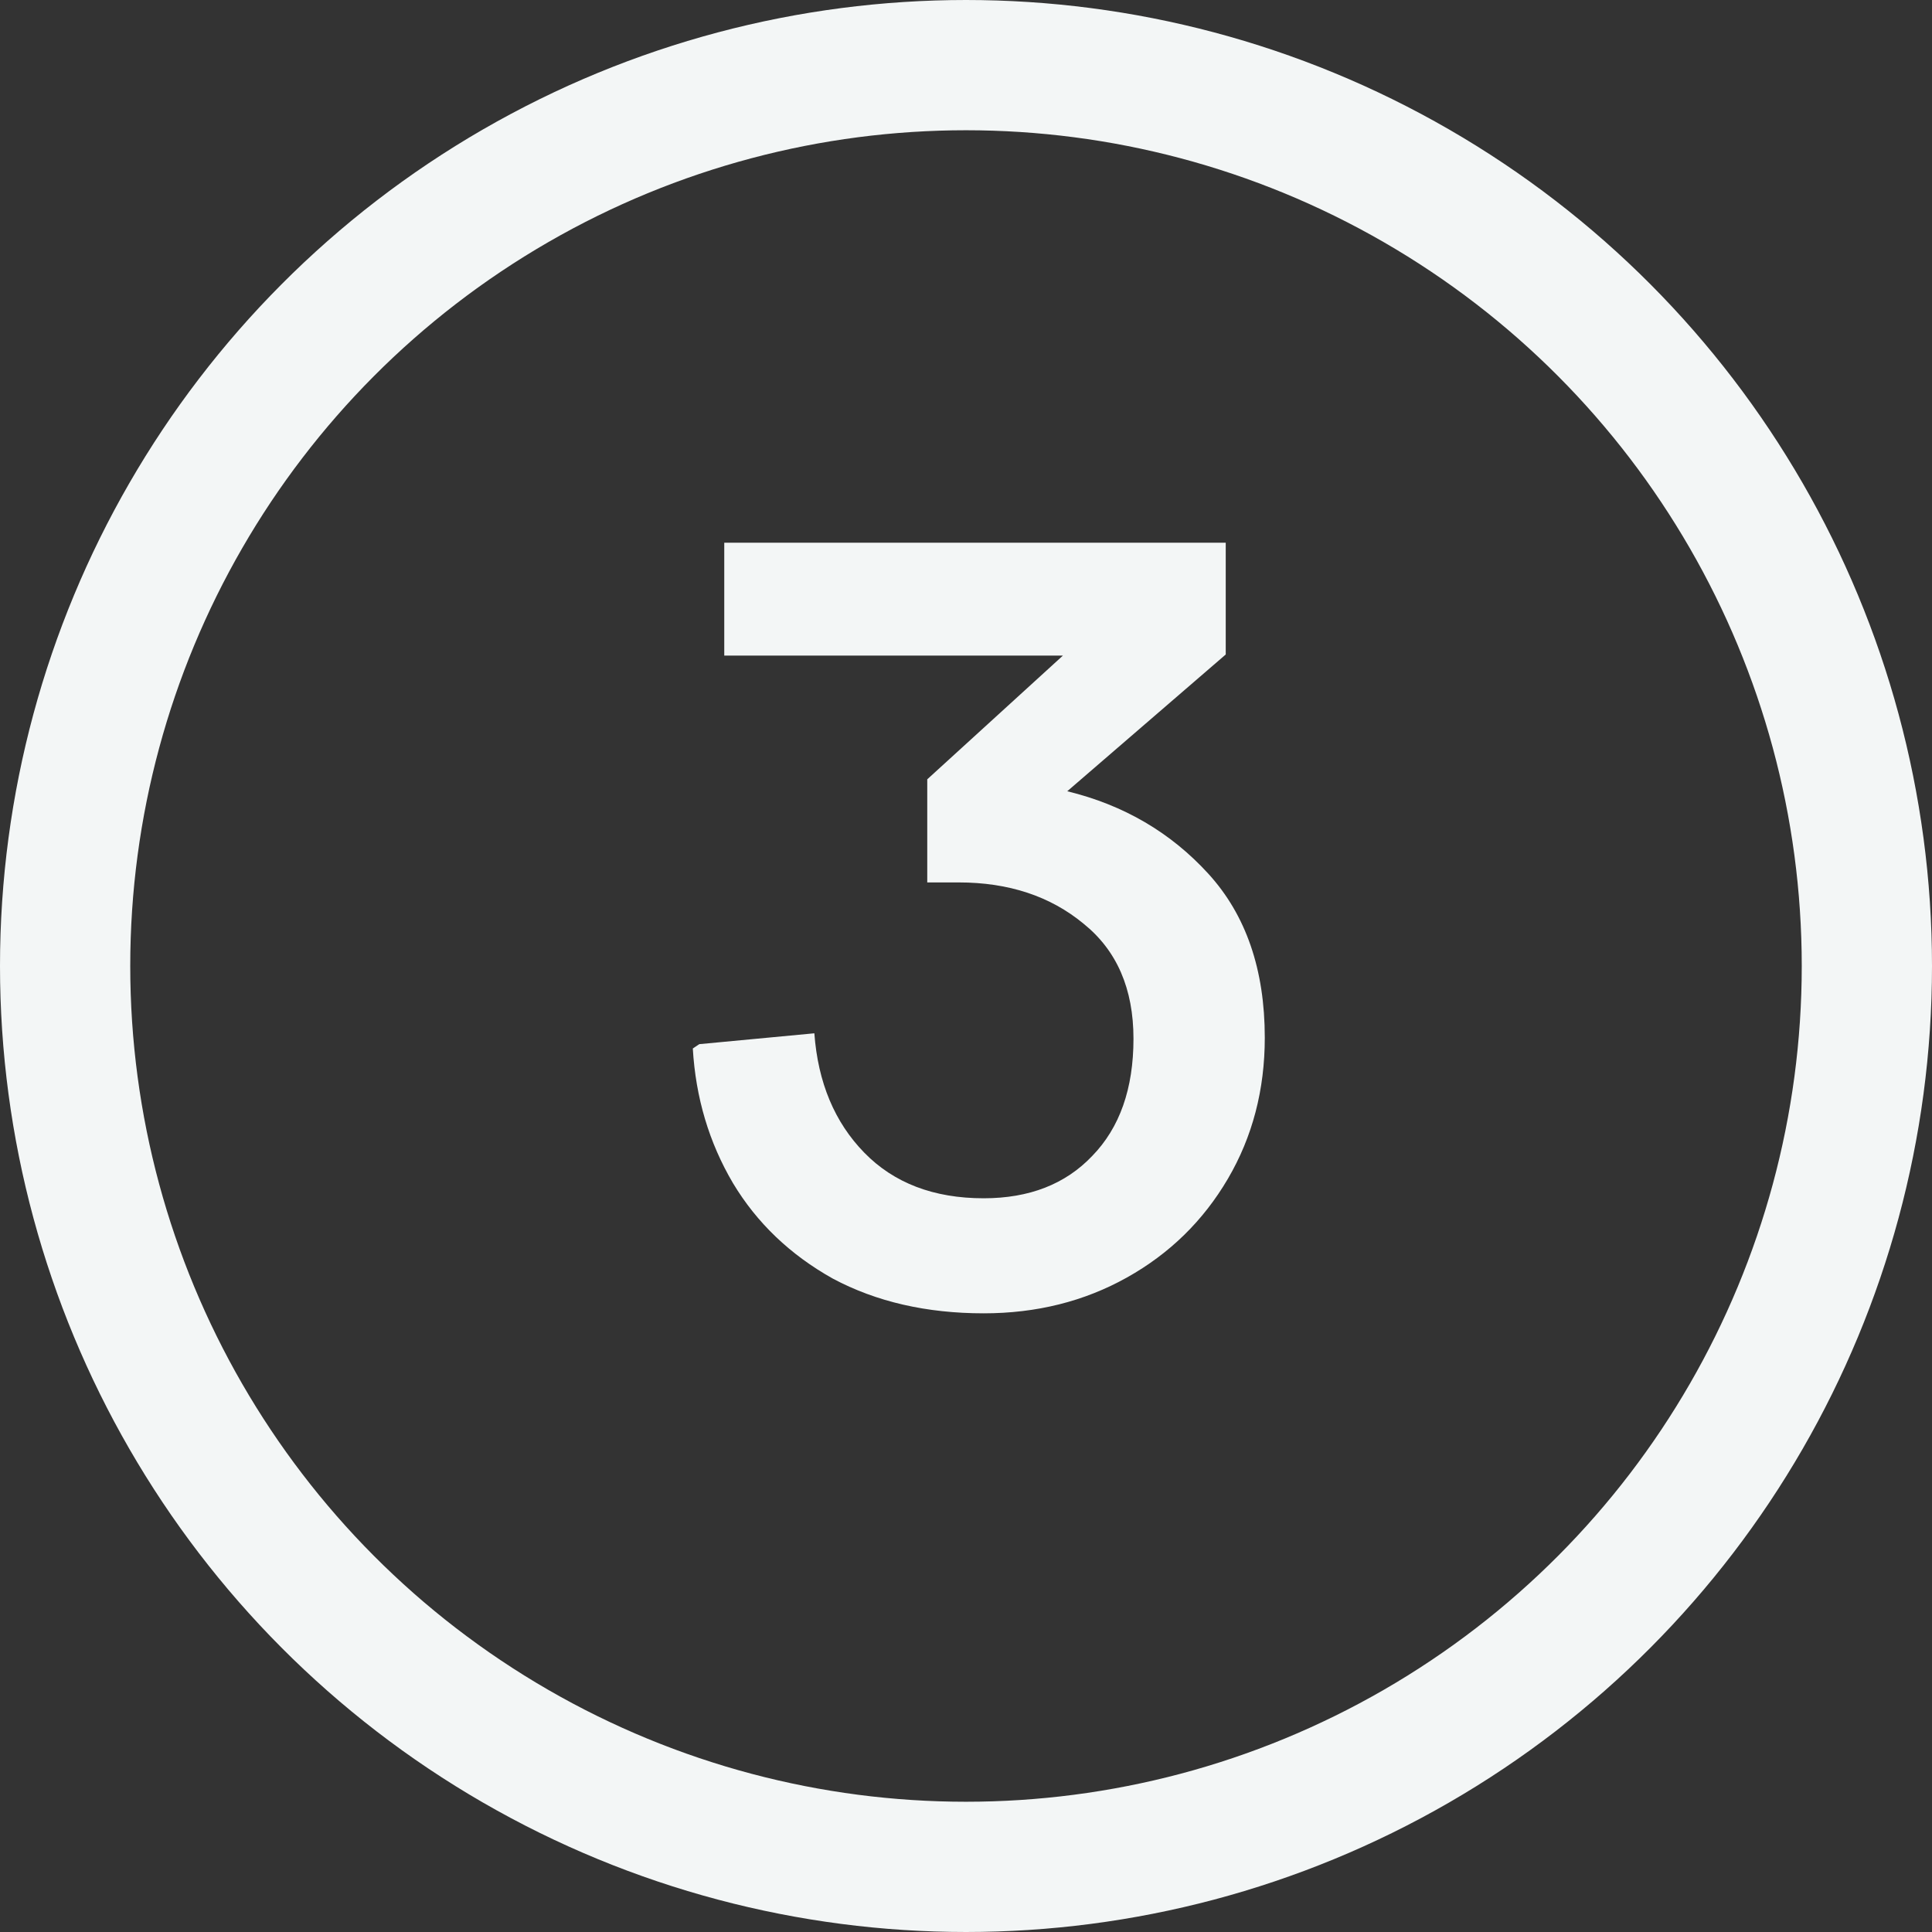
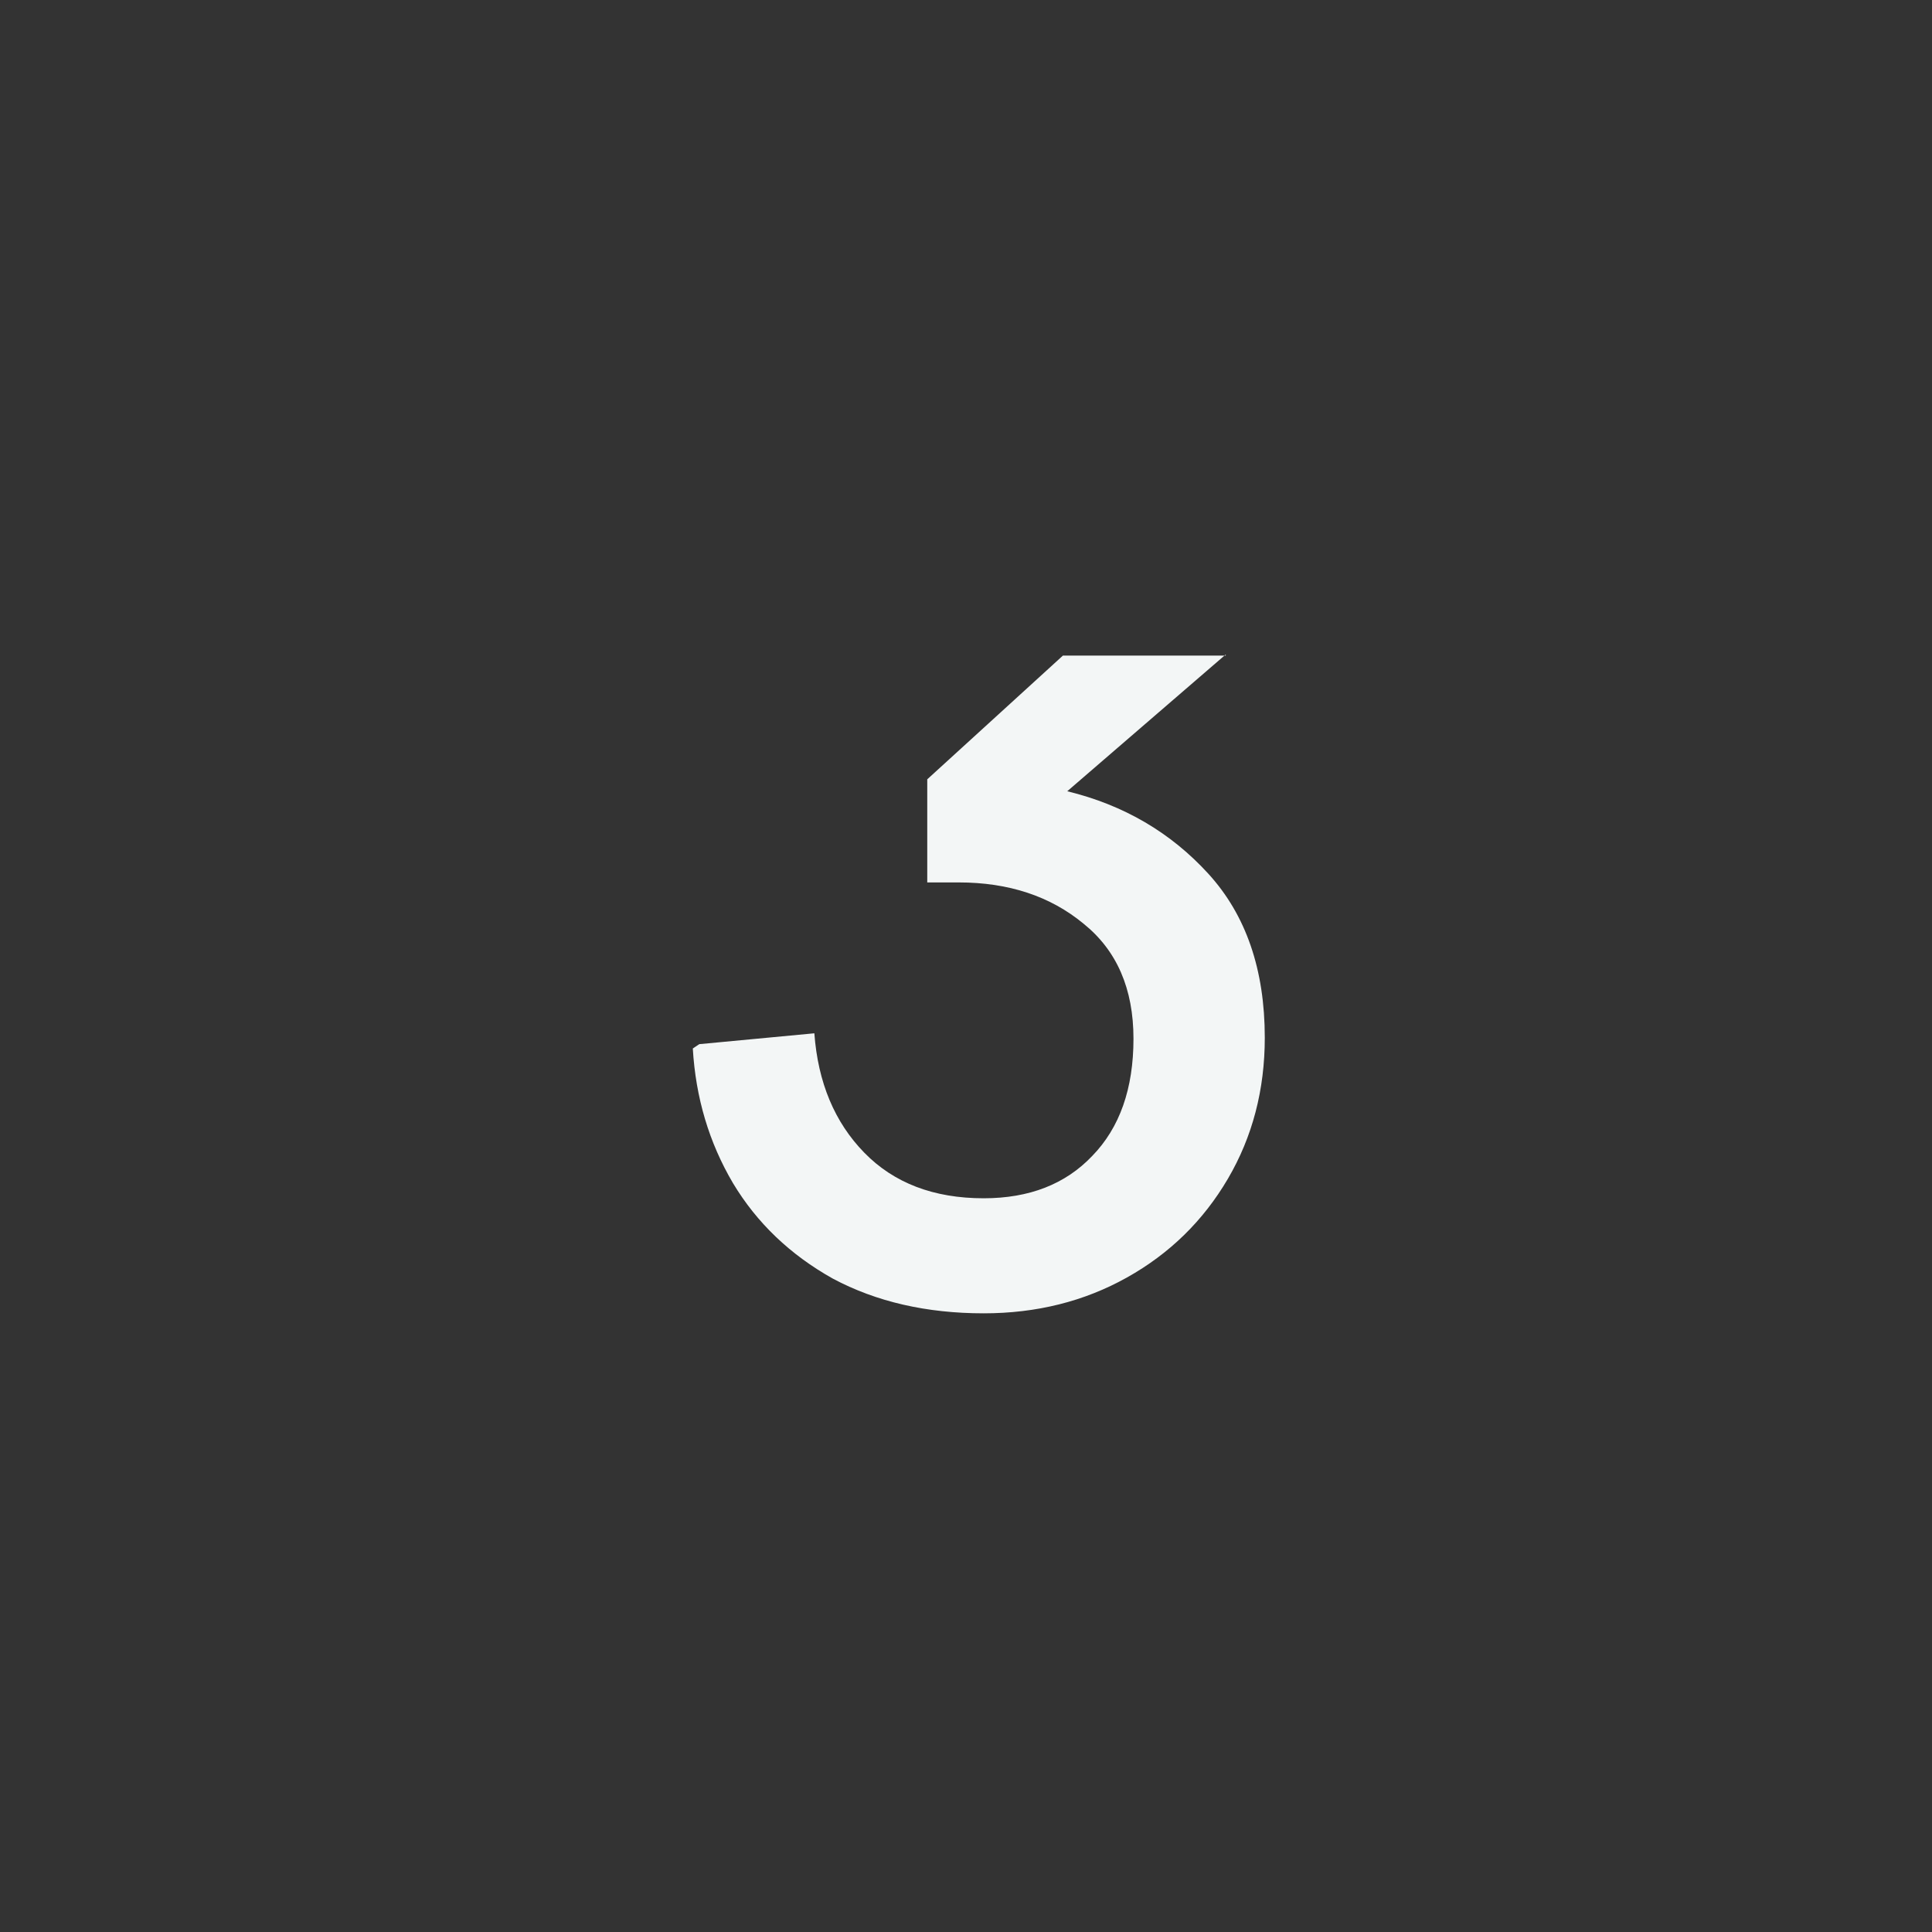
<svg xmlns="http://www.w3.org/2000/svg" width="89" height="89" viewBox="0 0 89 89" fill="none">
  <rect x="0" y="0" width="89" height="89" fill="#333333" stroke="none" />
-   <path d="M45.315 60.5C42.681 60.5 40.364 59.967 38.364 58.9C36.398 57.8 34.864 56.333 33.764 54.5C32.664 52.633 32.048 50.567 31.915 48.3L32.215 48.1L37.514 47.6C37.681 49.867 38.448 51.7 39.815 53.1C41.181 54.5 43.014 55.2 45.315 55.2C47.414 55.2 49.081 54.55 50.315 53.25C51.581 51.95 52.215 50.15 52.215 47.85C52.215 45.55 51.448 43.783 49.914 42.55C48.381 41.283 46.465 40.65 44.164 40.65H42.715V35.9L48.965 30.2H33.364V25H56.465V30.15L49.164 36.45C51.764 37.083 53.931 38.35 55.664 40.25C57.398 42.15 58.264 44.667 58.264 47.8C58.264 50.2 57.698 52.367 56.565 54.3C55.431 56.233 53.881 57.75 51.914 58.85C49.948 59.95 47.748 60.5 45.315 60.5Z" fill="#F3F6F6" />
-   <circle cx="44.5" cy="44.5" r="41.5" stroke="#F3F6F6" stroke-width="6" />
+   <path d="M45.315 60.5C42.681 60.5 40.364 59.967 38.364 58.9C36.398 57.8 34.864 56.333 33.764 54.5C32.664 52.633 32.048 50.567 31.915 48.3L32.215 48.1L37.514 47.6C37.681 49.867 38.448 51.7 39.815 53.1C41.181 54.5 43.014 55.2 45.315 55.2C47.414 55.2 49.081 54.55 50.315 53.25C51.581 51.95 52.215 50.15 52.215 47.85C52.215 45.55 51.448 43.783 49.914 42.55C48.381 41.283 46.465 40.65 44.164 40.65H42.715V35.9L48.965 30.2H33.364H56.465V30.15L49.164 36.45C51.764 37.083 53.931 38.35 55.664 40.25C57.398 42.15 58.264 44.667 58.264 47.8C58.264 50.2 57.698 52.367 56.565 54.3C55.431 56.233 53.881 57.75 51.914 58.85C49.948 59.95 47.748 60.5 45.315 60.5Z" fill="#F3F6F6" />
</svg>